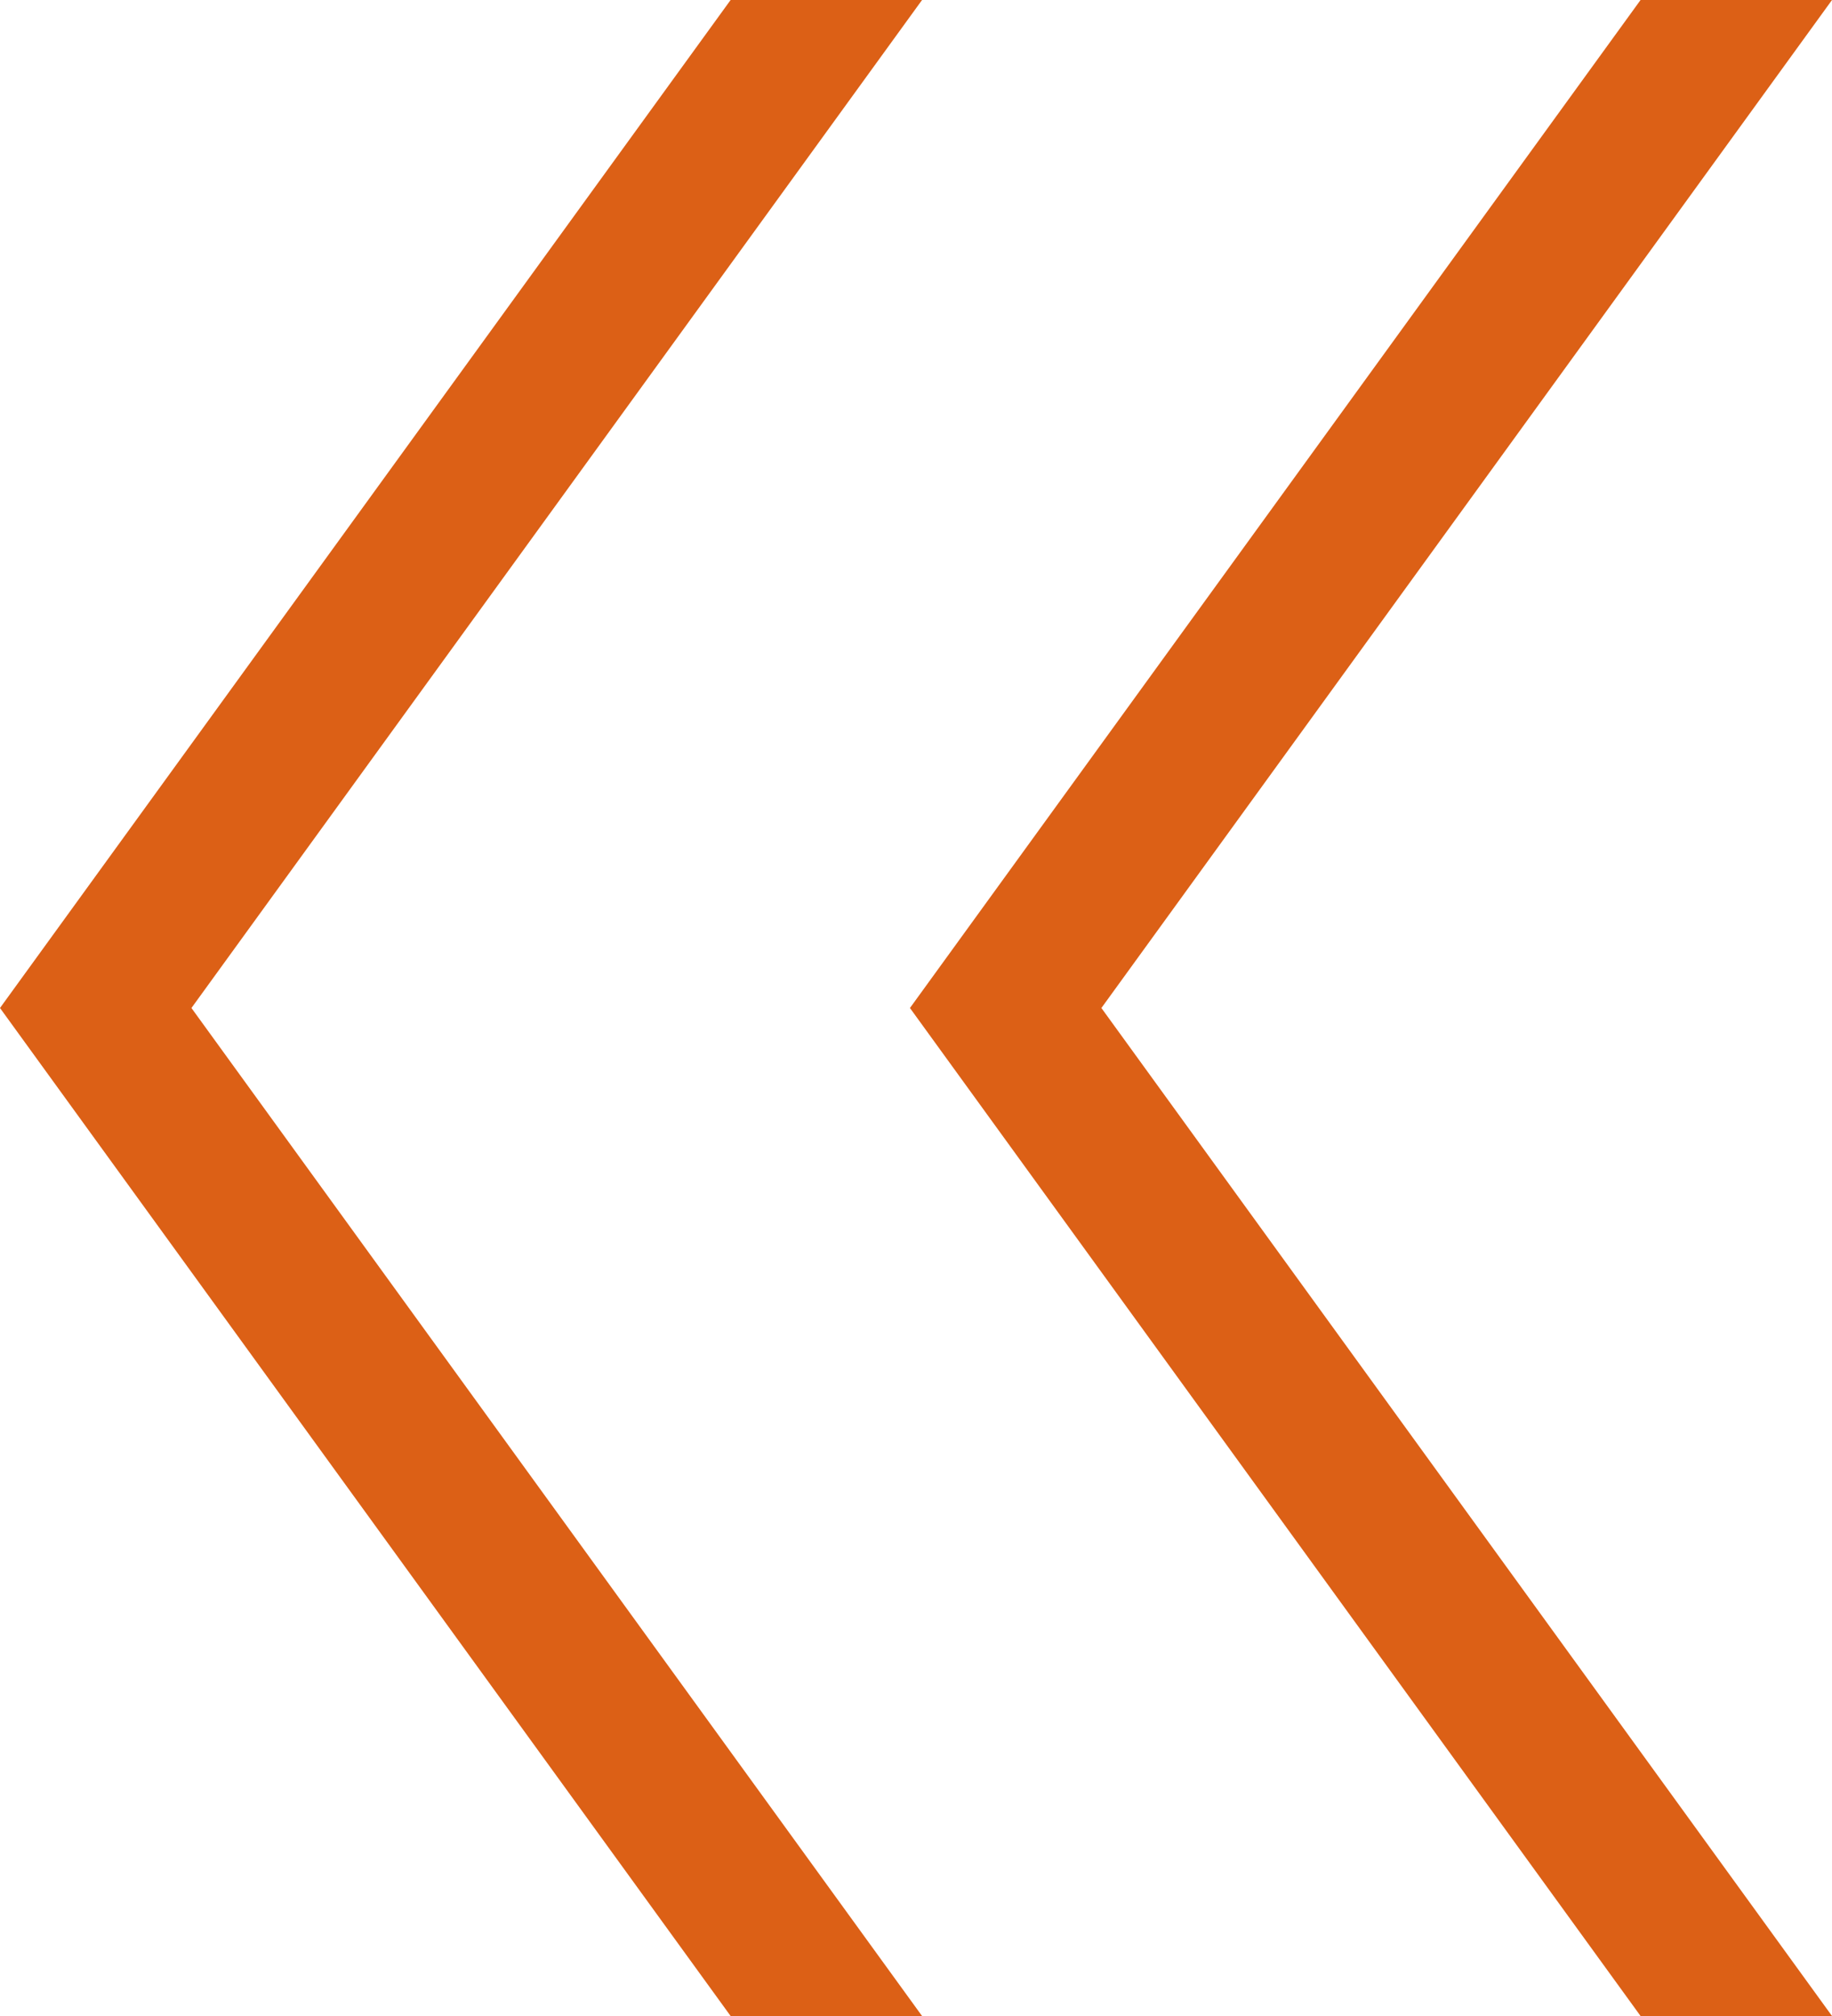
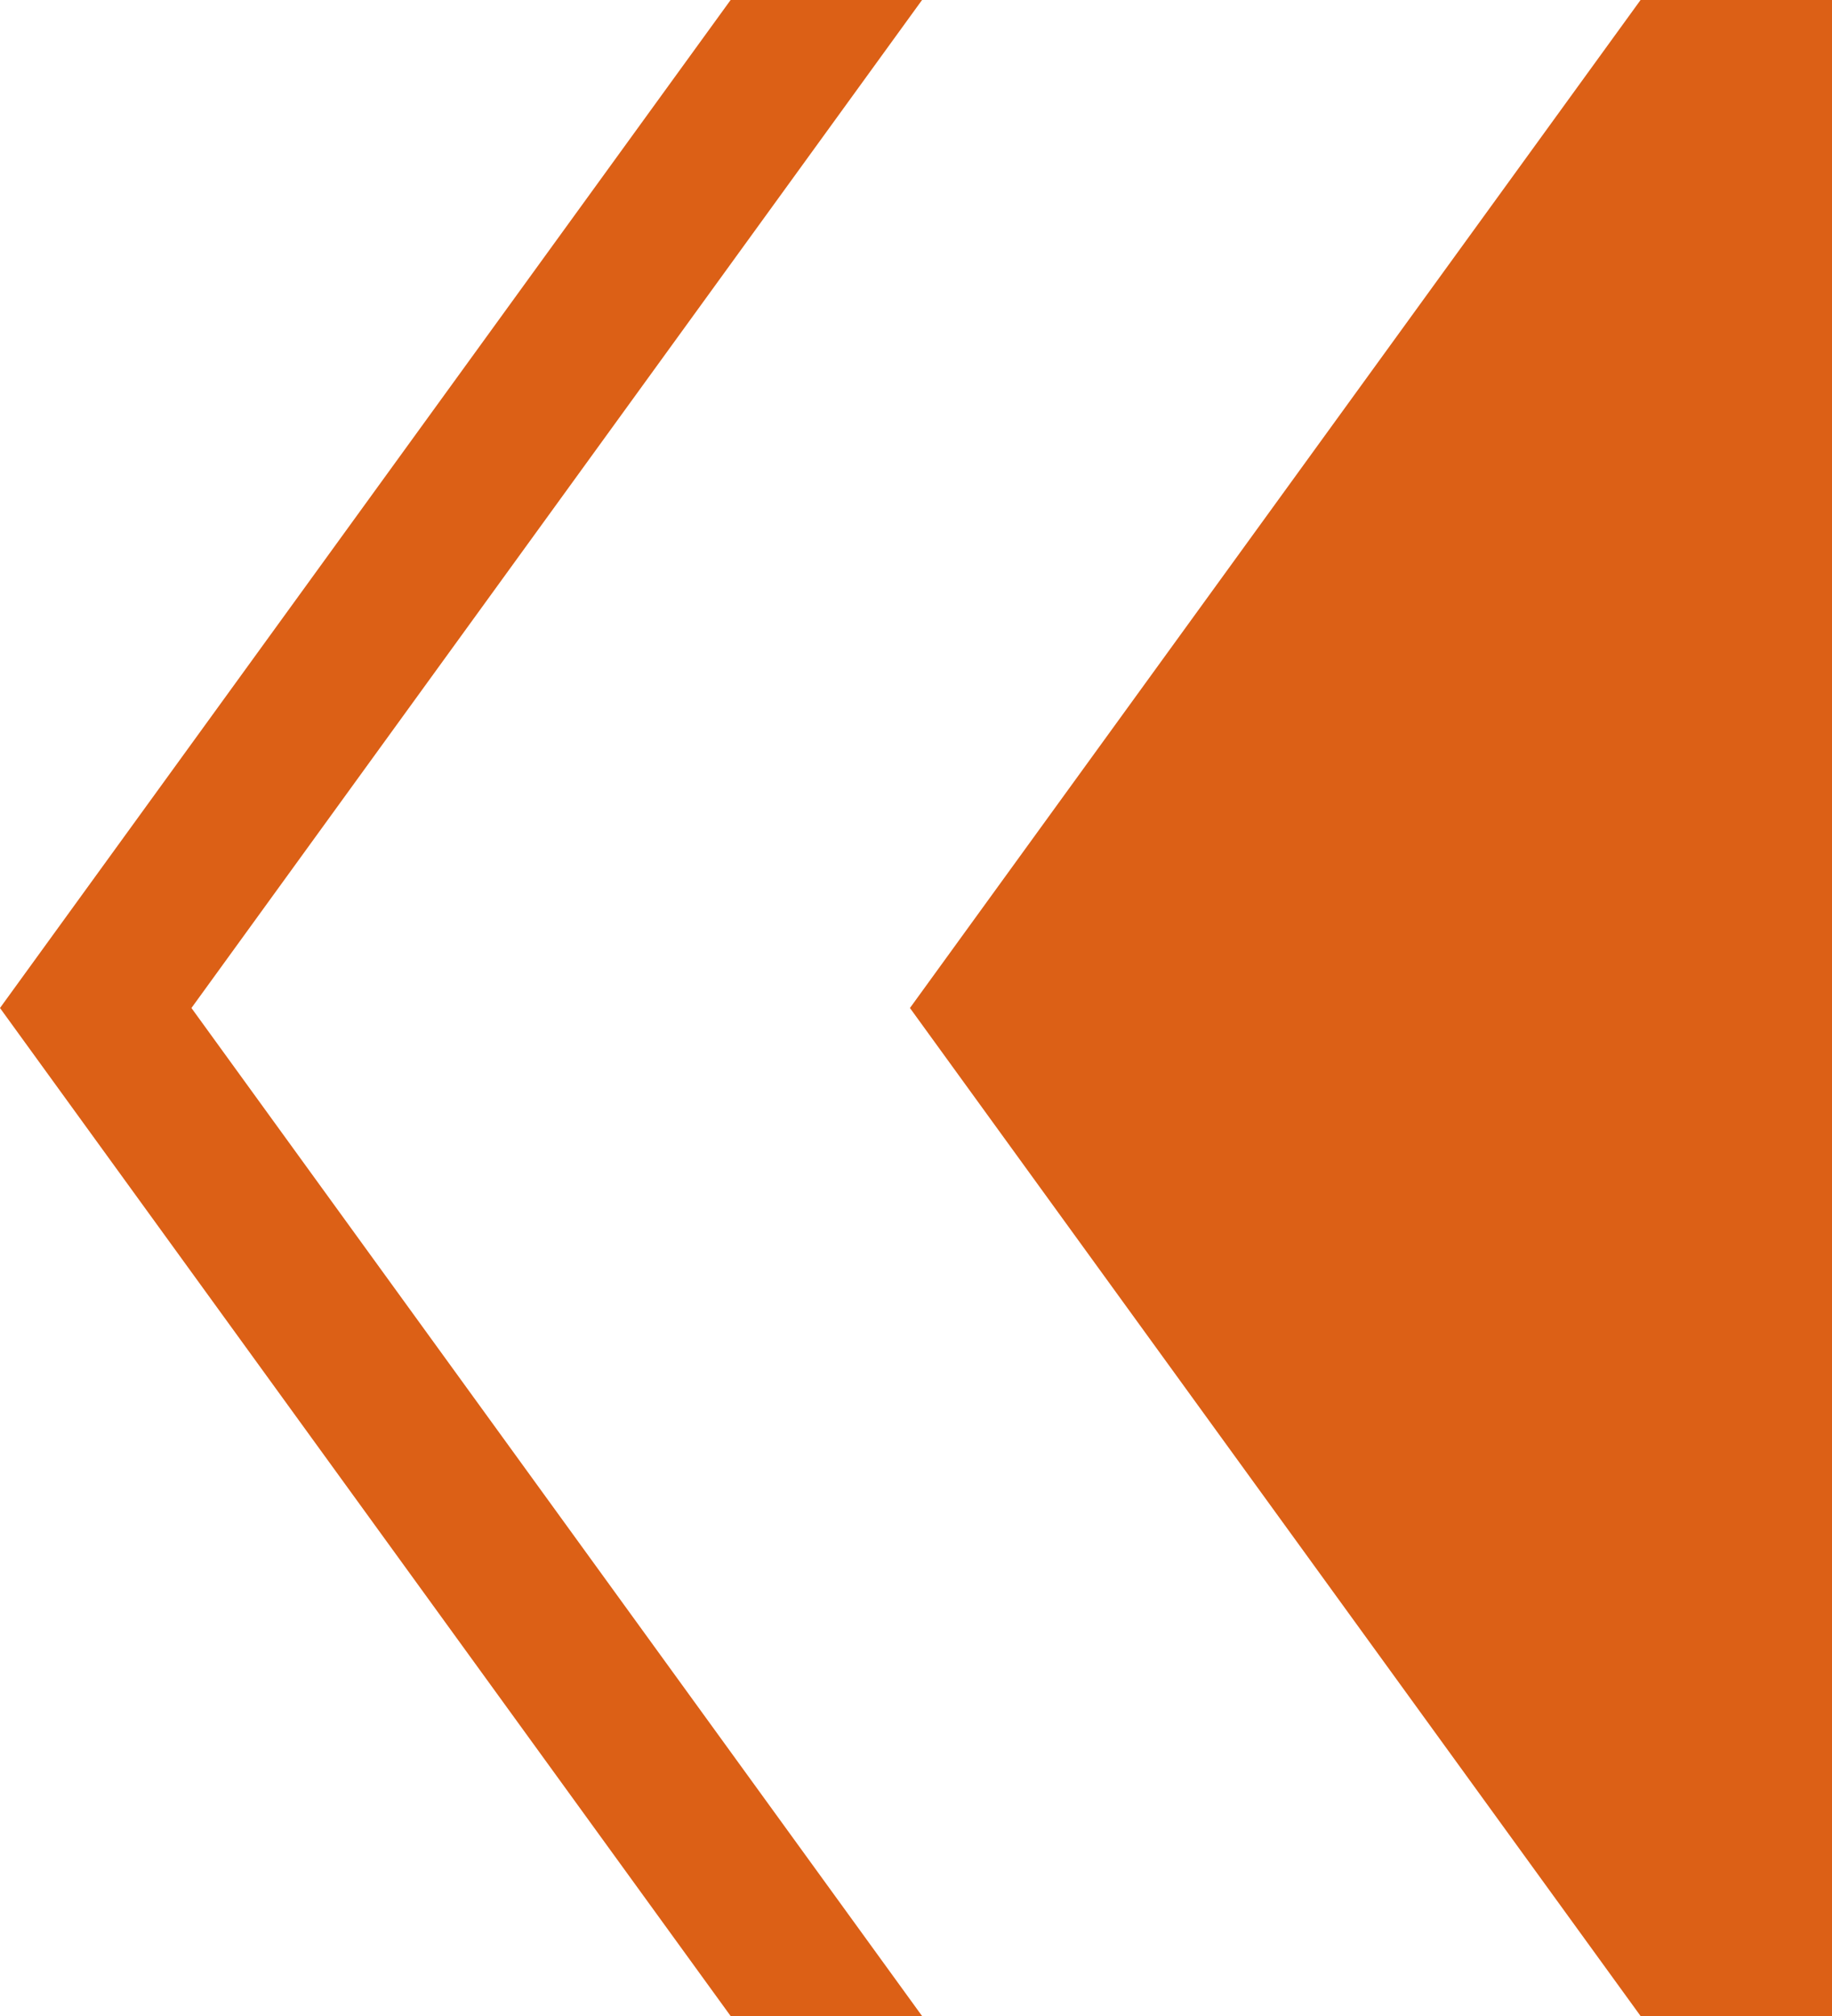
<svg xmlns="http://www.w3.org/2000/svg" width="10" height="11" viewBox="0 0 10 11" fill="none">
-   <path d="M10 0L6.012 5.5L10 11H8.955L4.967 5.5L8.955 0H10ZM5.033 0L1.045 5.5L5.033 11H3.988L0 5.5L3.988 0H5.033H5.033Z" fill="#DC6016" />
+   <path d="M10 0L10 11H8.955L4.967 5.5L8.955 0H10ZM5.033 0L1.045 5.5L5.033 11H3.988L0 5.5L3.988 0H5.033H5.033Z" fill="#DC6016" />
</svg>